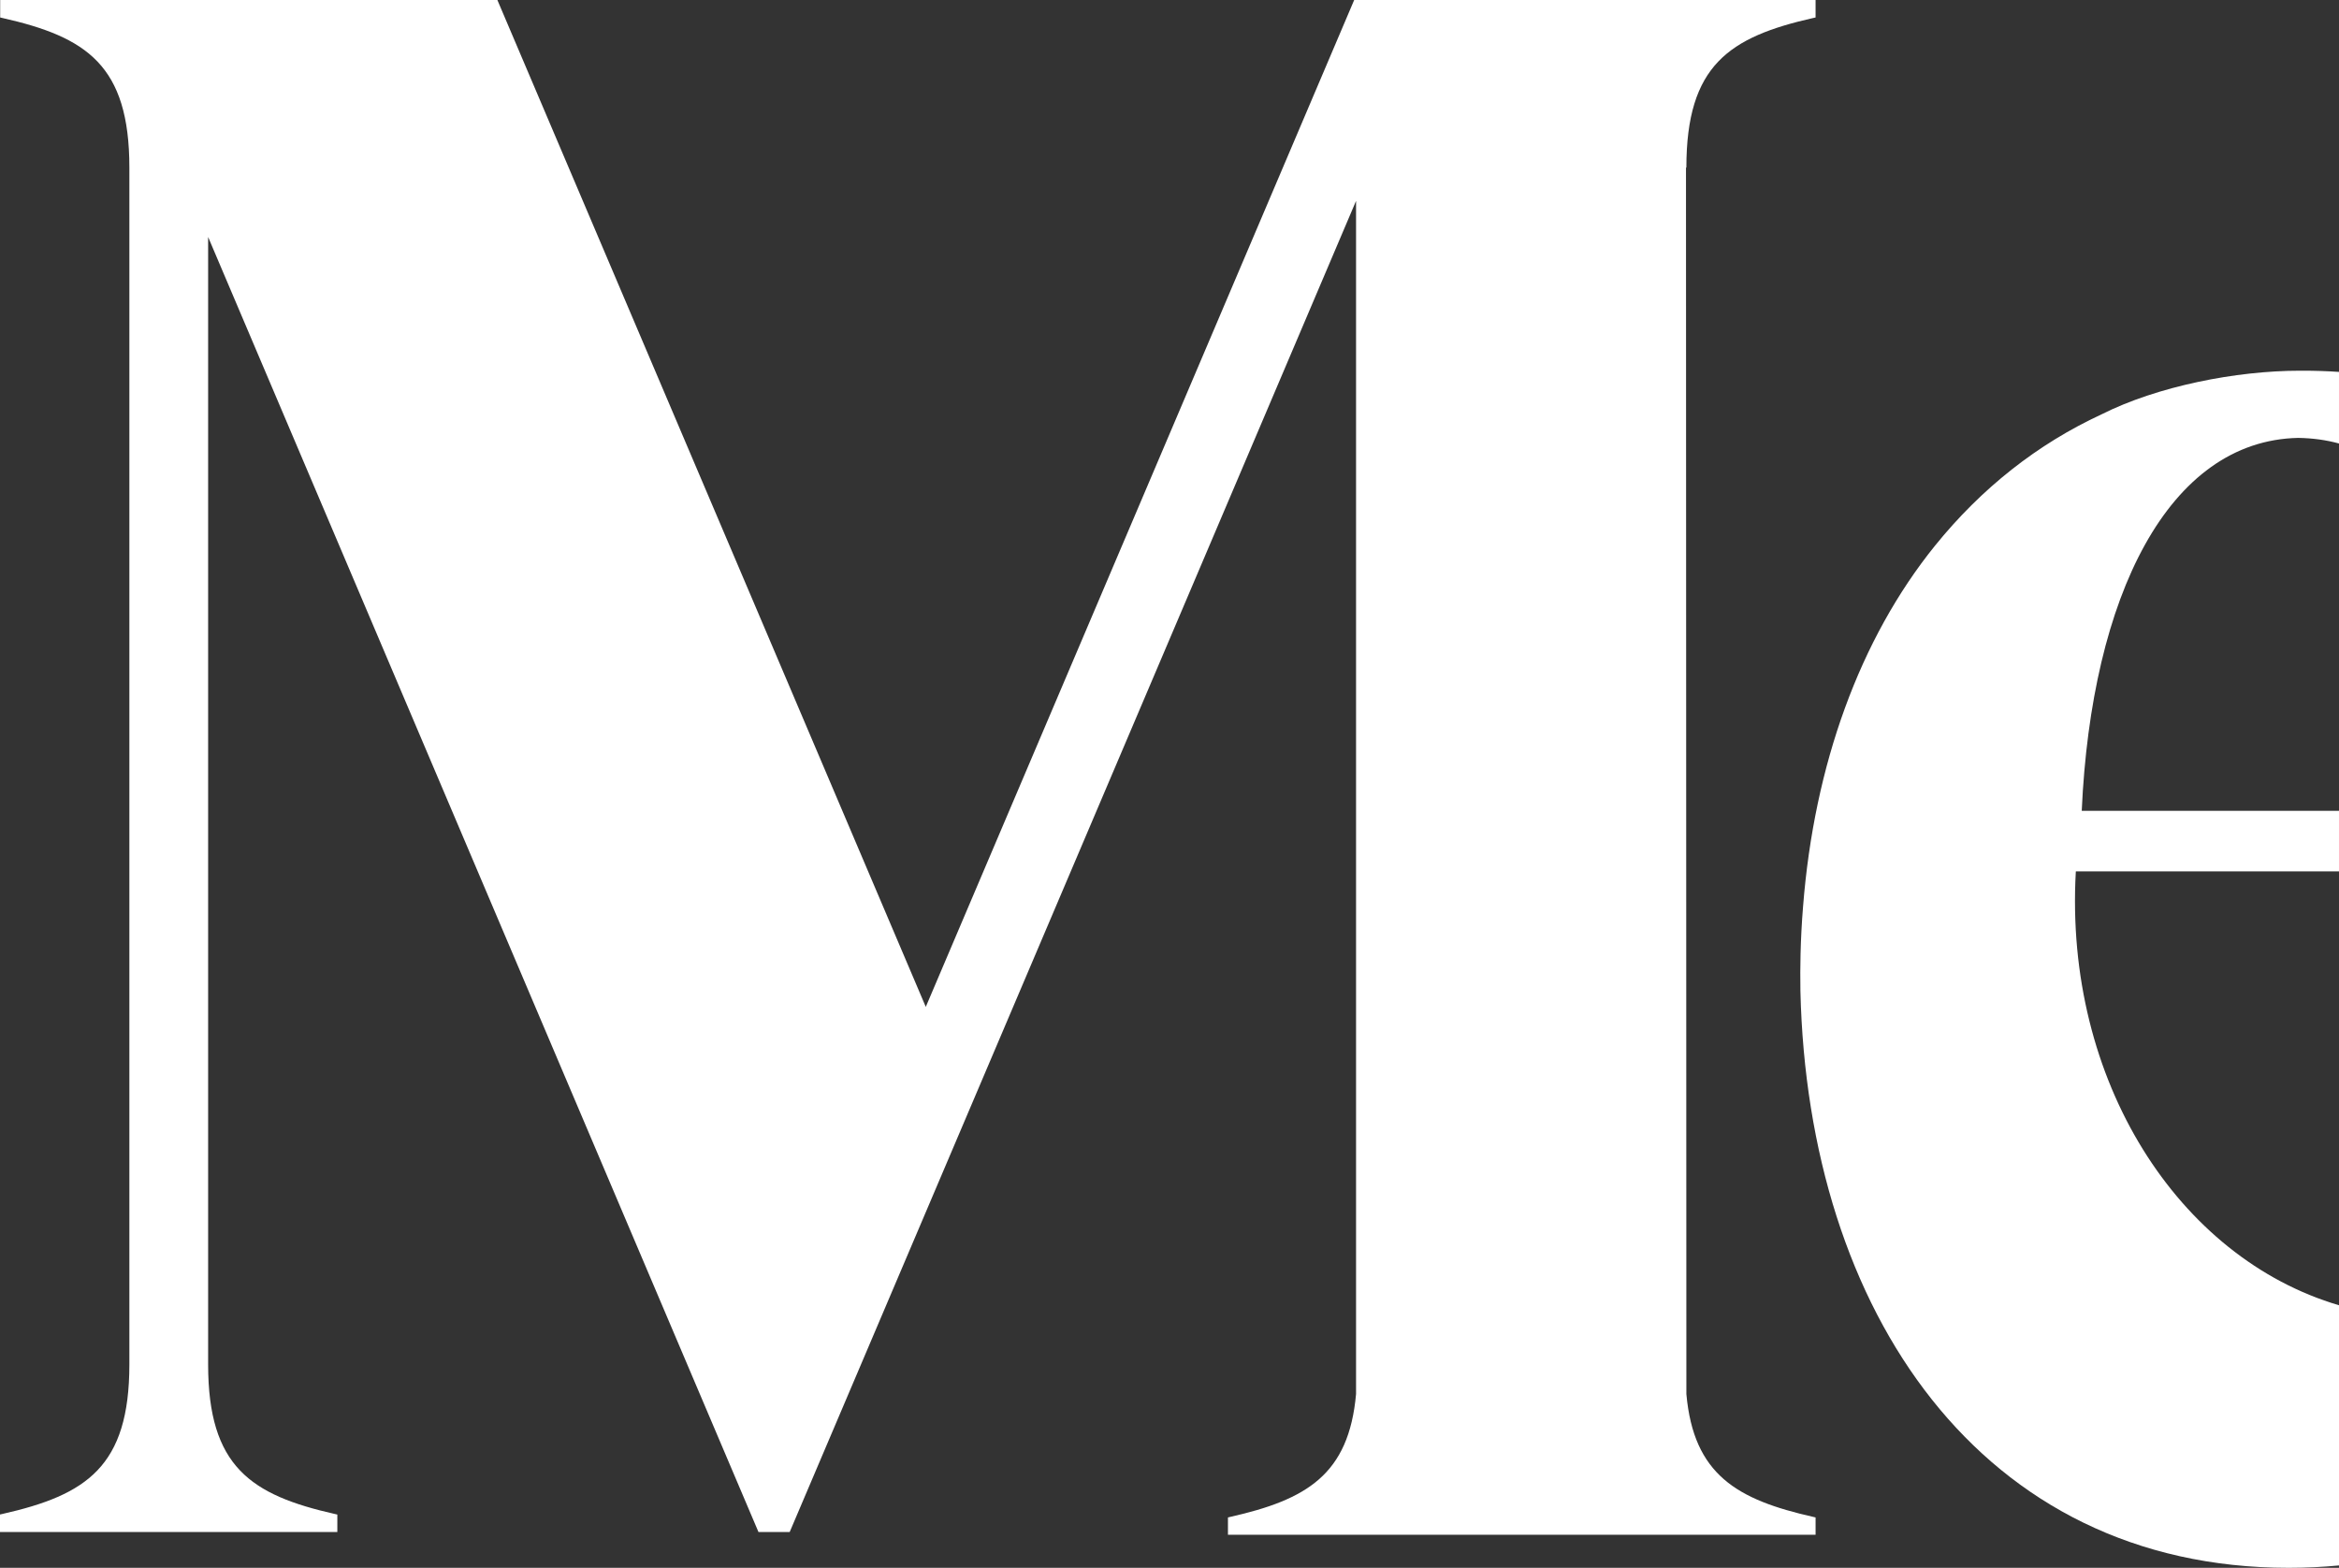
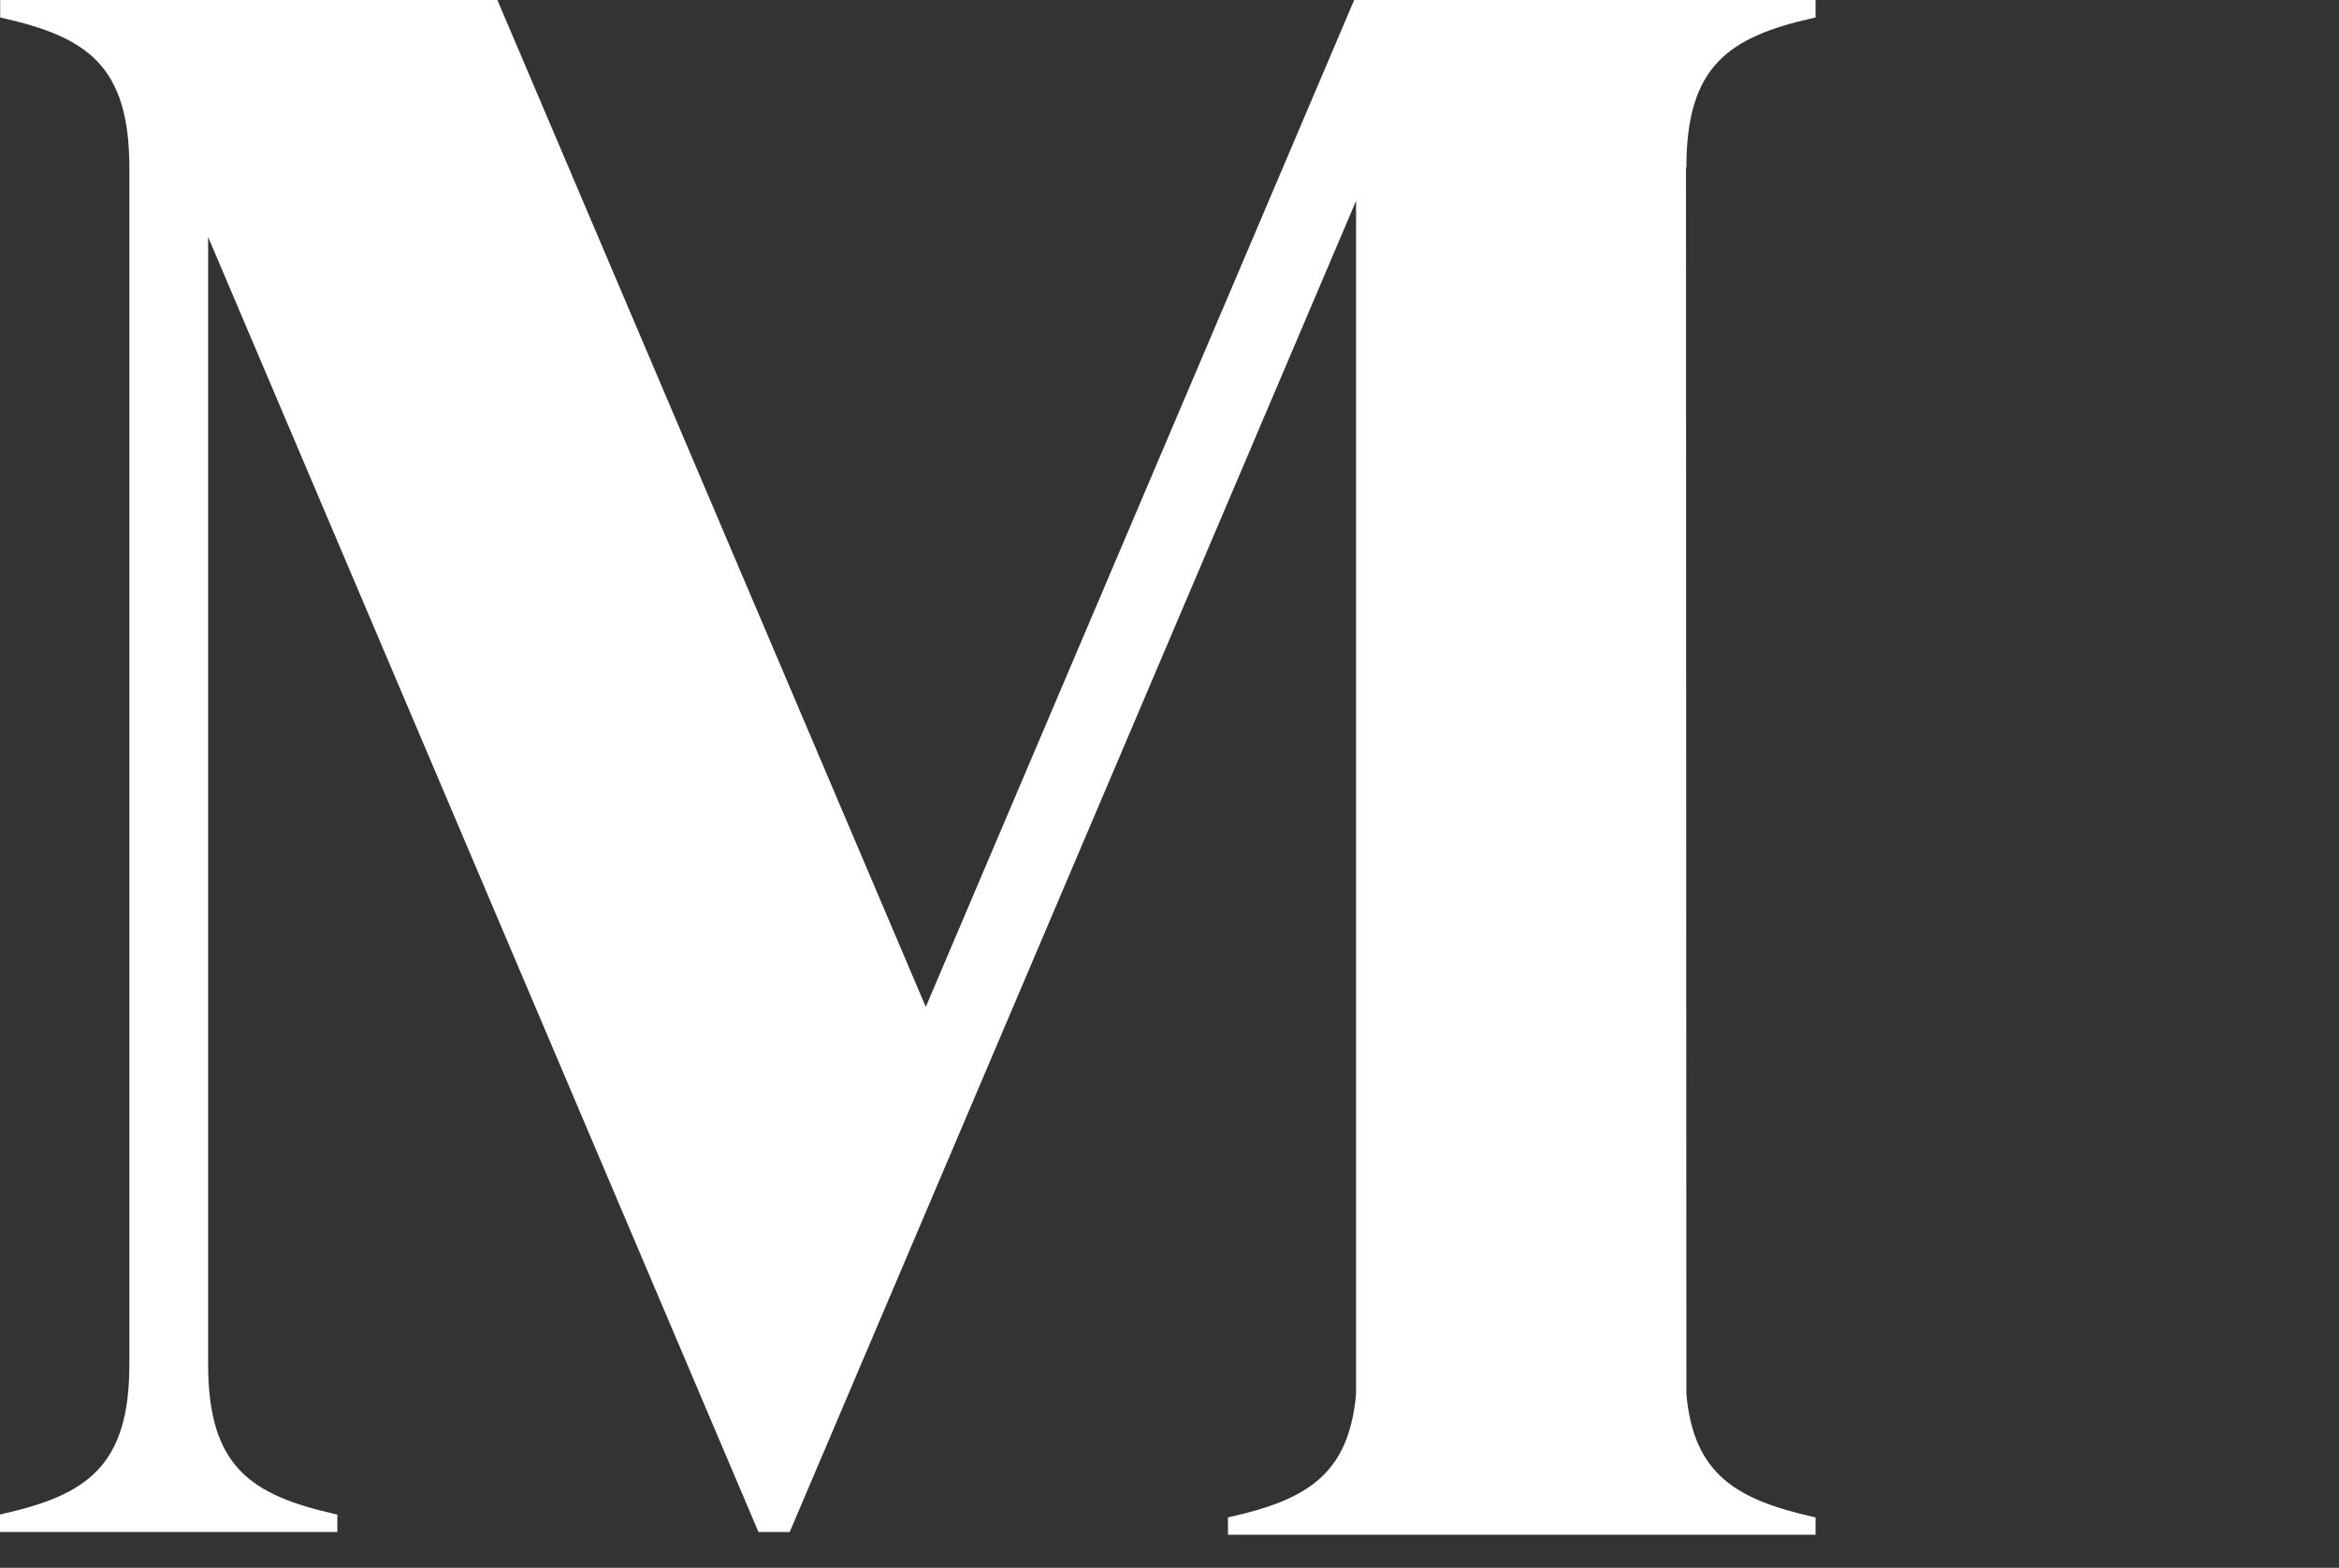
<svg xmlns="http://www.w3.org/2000/svg" id="_レイヤー_2" data-name="レイヤー_2" viewBox="0 0 836 560.39">
  <rect x="0" y="0" width="836" height="560.39" fill="#333333" stroke="none" />
  <defs>
    <style>
      .cls-1 {
        fill: #fff;
      }
    </style>
  </defs>
  <g id="_レイヤー_1-2" data-name="レイヤー_1">
-     <path class="cls-1" d="M836,466.54v93c-5.84.56-11.84.85-18,.85-109.94,0-171.83-91.57-174.5-206.16-.08-4.43-.05-8.83.05-13.2.06-2.73.17-5.45.31-8.15.07-1.45.14-2.81.25-4.32.11-1.52.22-3.03.34-4.55,3.96-50.59,20.24-95.61,47.12-128.92,16.7-20.68,36.77-36.43,59.52-46.97,19.99-10.06,48.08-15.62,70.98-15.62h.99c4.34,0,8.65.14,12.94.43v25.59c-4.55-1.25-9.42-1.92-14.6-2-46.31.96-73.91,56.43-77.35,133.29h91.95v21.66h-94.03l-.03.02c-4.24,74.89,36.75,138.18,94.06,155.05Z" />
    <path class="cls-1" d="M648.11,6.43l.81-.18V0h-164.91l-153.12,359.89L177.77,0H.06v6.25l.8.18c30.1,6.79,45.38,16.93,45.38,53.47v427.78c0,36.54-15.34,46.67-45.44,53.47l-.8.18v6.27h120.57v-6.25l-.8-.18c-30.1-6.79-45.38-16.93-45.38-53.47V84.71l196.7,462.88h11.16L484.68,71.8v426.46c-2.58,28.86-17.72,37.77-44.98,43.93l-.81.19v6.2h210.03v-6.2l-.81-.19c-27.28-6.15-42.79-15.07-45.37-43.93l-.14-438.37h.14c0-36.54,15.28-46.67,45.37-53.47Z" />
  </g>
</svg>